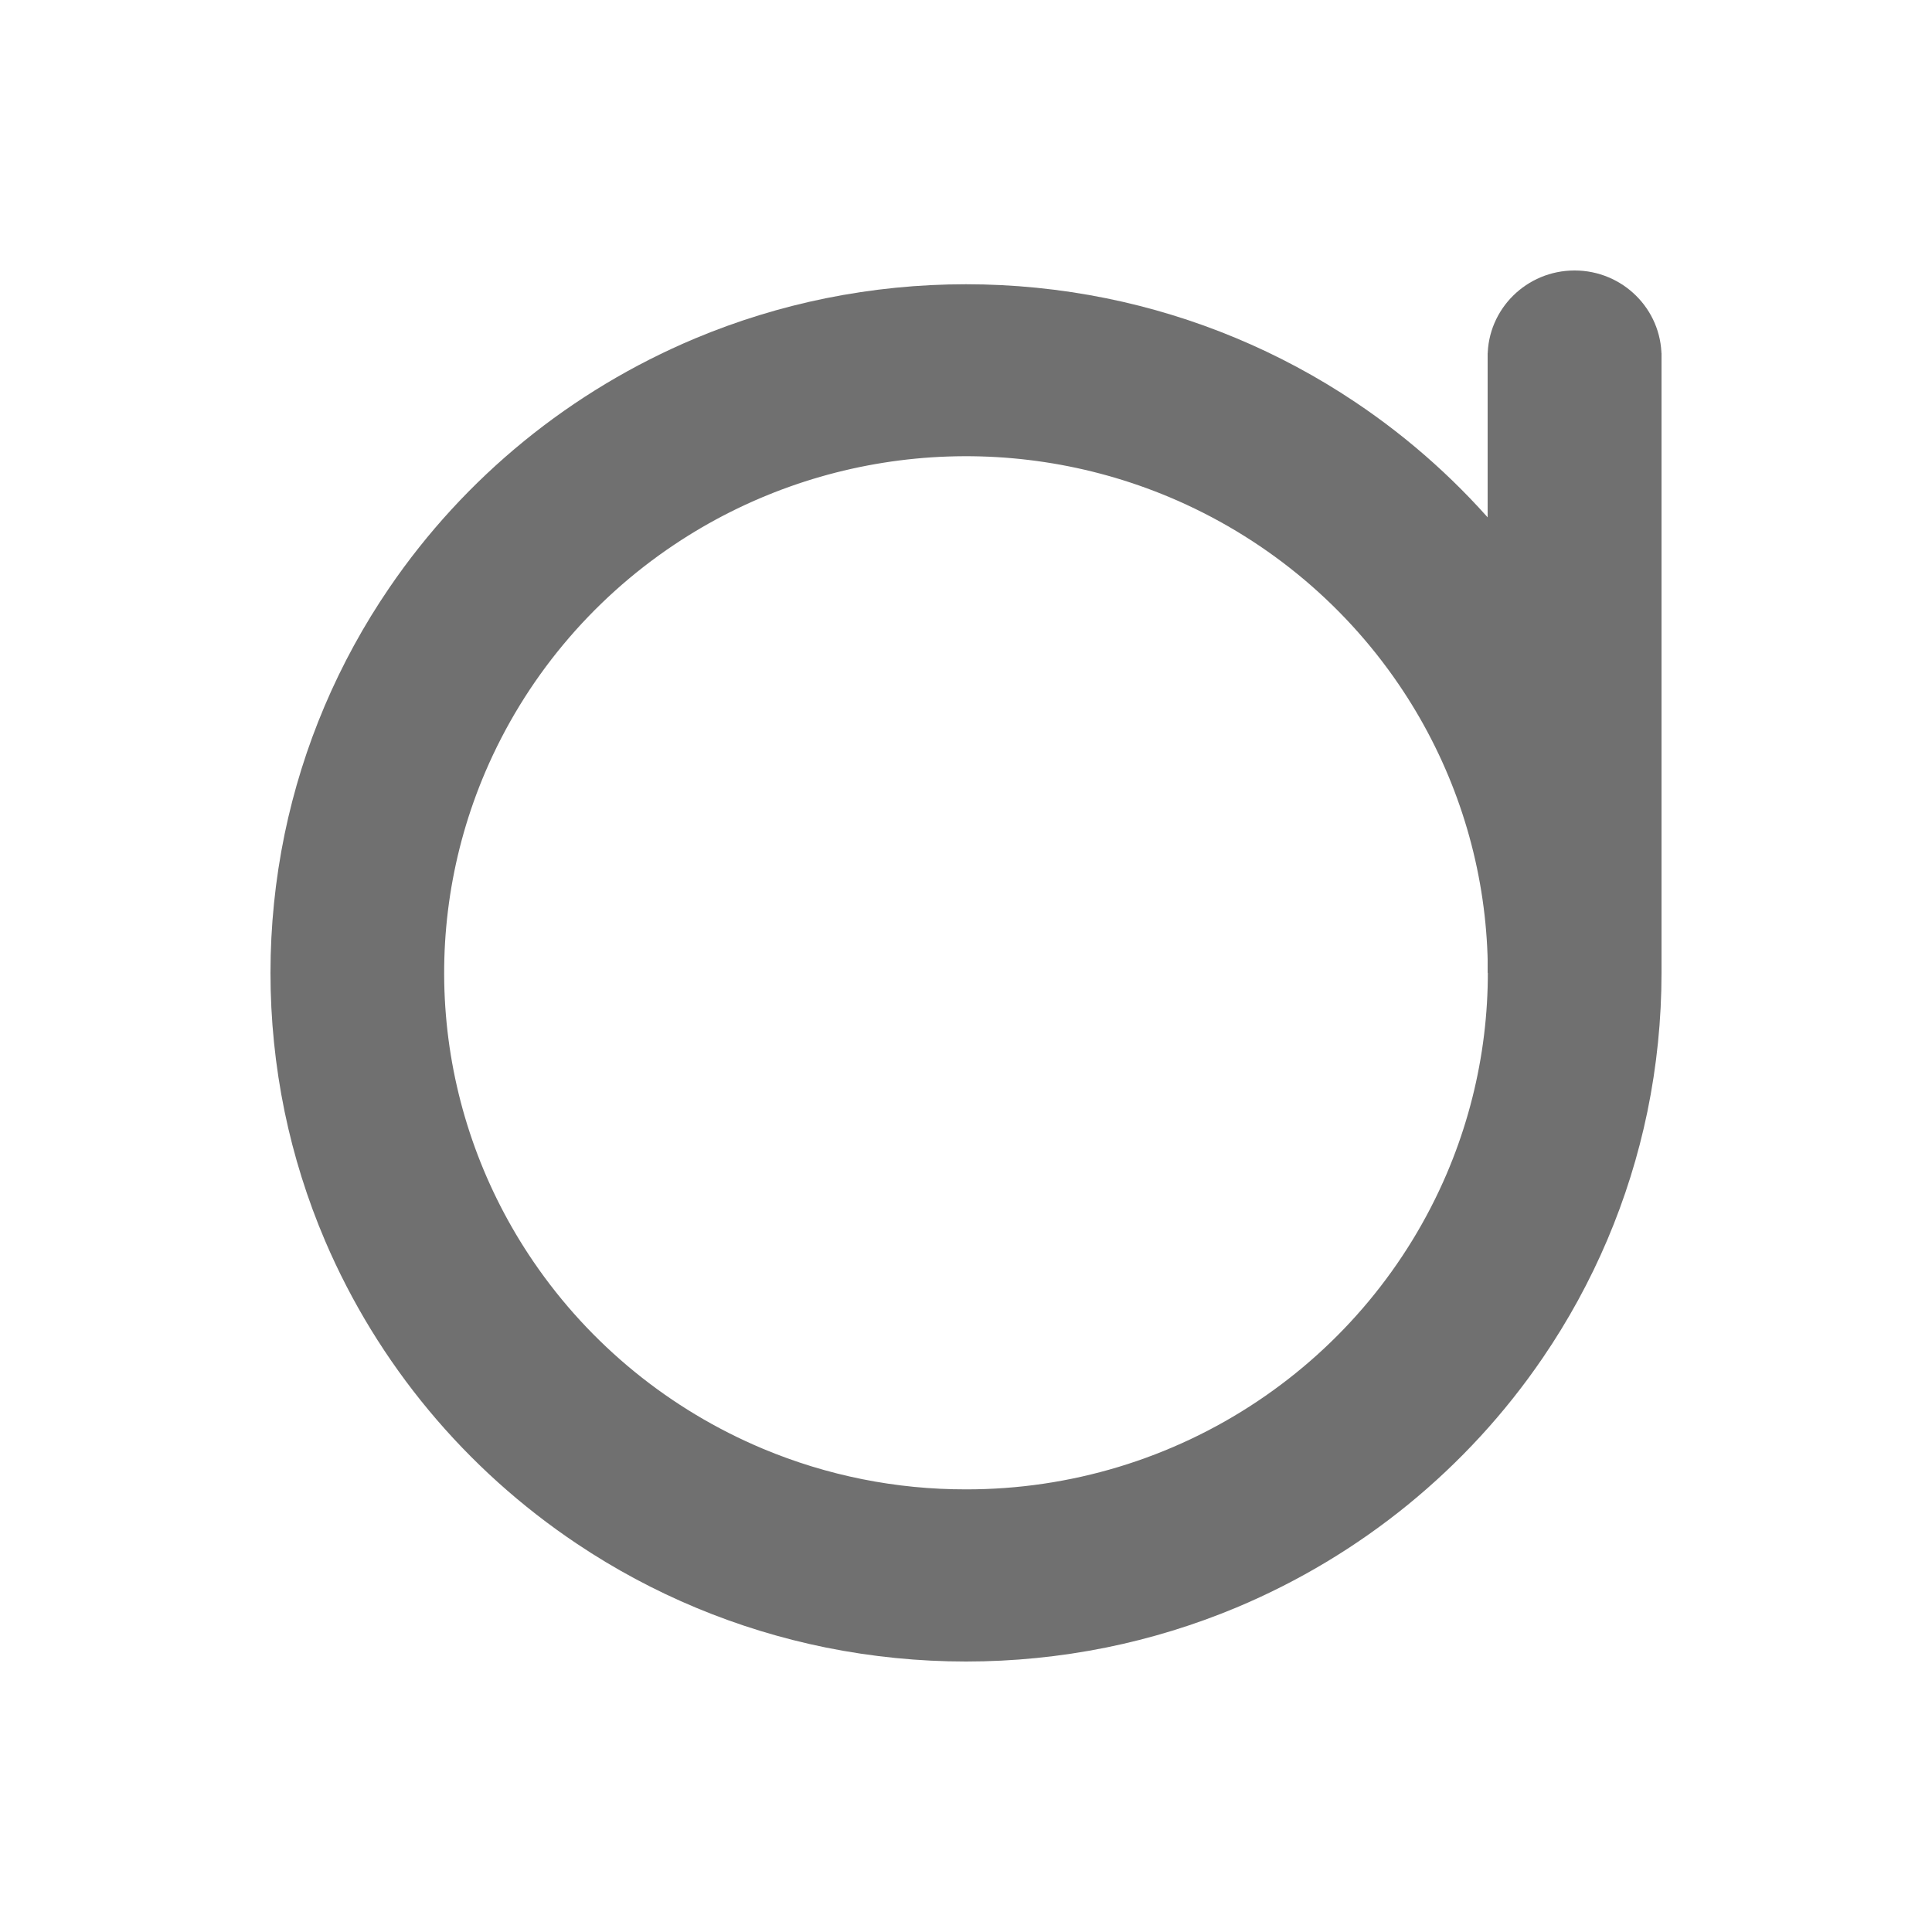
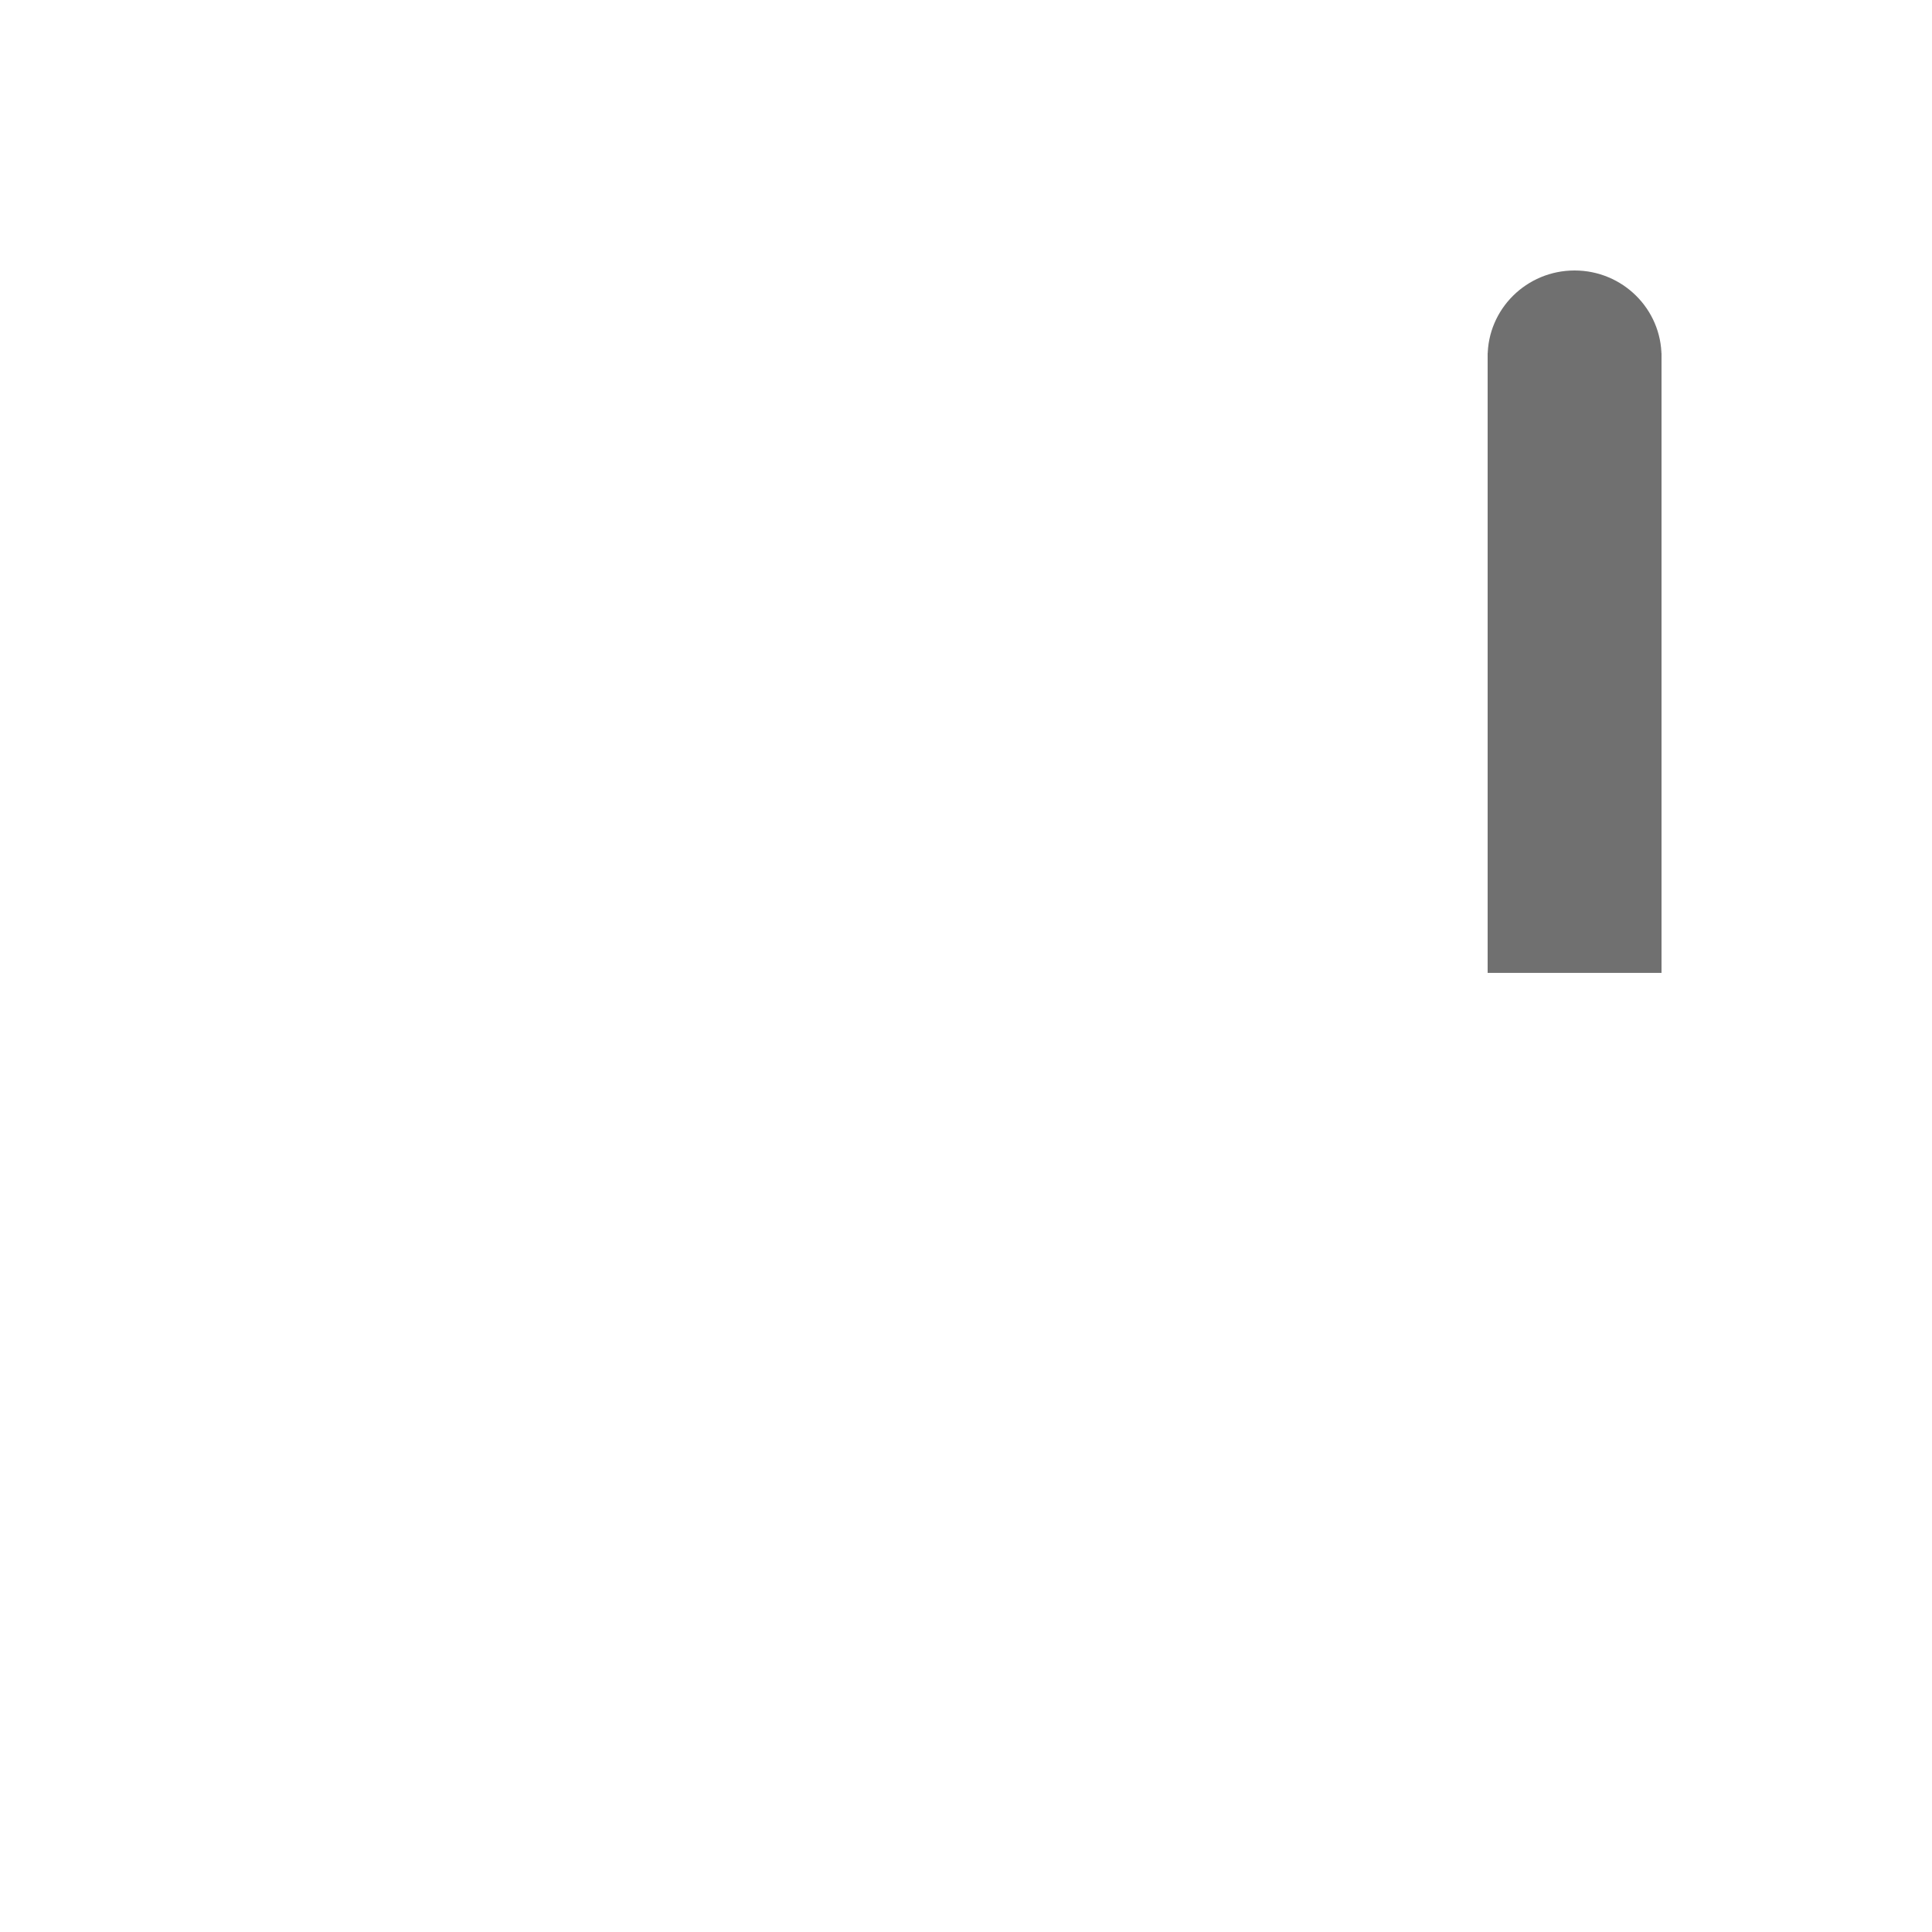
<svg xmlns="http://www.w3.org/2000/svg" width="500" height="500" viewBox="0 0 500 500" fill="none">
  <path d="M500 0H0V500H500V0Z" fill="white" />
-   <path d="M250 73.564C262.184 73.561 274.338 74.774 286.276 77.185C309.301 81.853 331.171 90.965 350.639 104C379.579 123.343 402.232 150.581 415.855 182.412C420.457 193.193 423.97 204.399 426.343 215.865C431.219 239.567 431.219 263.998 426.343 287.7C421.628 310.496 412.424 332.15 399.258 351.426C379.722 380.079 352.213 402.507 320.064 415.995C309.175 420.552 297.858 424.03 286.277 426.379C262.338 431.207 237.662 431.207 213.724 426.379C190.7 421.711 168.829 412.599 149.36 399.563C120.421 380.22 97.768 352.984 84.145 321.153C79.543 310.372 76.03 299.166 73.657 287.7C68.781 263.998 68.781 239.567 73.657 215.865C78.372 193.069 87.575 171.415 100.742 152.139C120.277 123.486 147.786 101.057 179.936 87.57C190.825 83.013 202.143 79.534 213.724 77.186C225.662 74.775 237.816 73.561 250 73.564ZM250 385.445C276.9 385.488 303.194 377.536 325.479 362.618C347.184 348.112 364.174 327.684 374.39 303.81C383.146 283.327 386.593 261.003 384.42 238.866C382.246 216.728 374.52 195.479 361.944 177.05C347.292 155.56 326.66 138.738 302.547 128.623C281.86 119.955 259.312 116.541 236.953 118.694C214.595 120.846 193.134 128.495 174.52 140.947C152.815 155.453 135.825 175.881 125.609 199.754C116.853 220.237 113.406 242.562 115.579 264.699C117.753 286.836 125.479 308.085 138.055 326.515C152.707 348.005 173.339 364.826 197.452 374.941C214.076 381.907 231.948 385.48 250 385.445Z" fill="#707070" />
  <path d="M385 251.782H430V91.385H385V251.782Z" fill="#707070" />
  <path d="M385 92.277C385 104.581 395.074 114.555 407.5 114.555C419.926 114.555 430 104.581 430 92.277C430 79.974 419.926 70 407.5 70C395.074 70 385 79.974 385 92.277Z" fill="#707070" />
</svg>